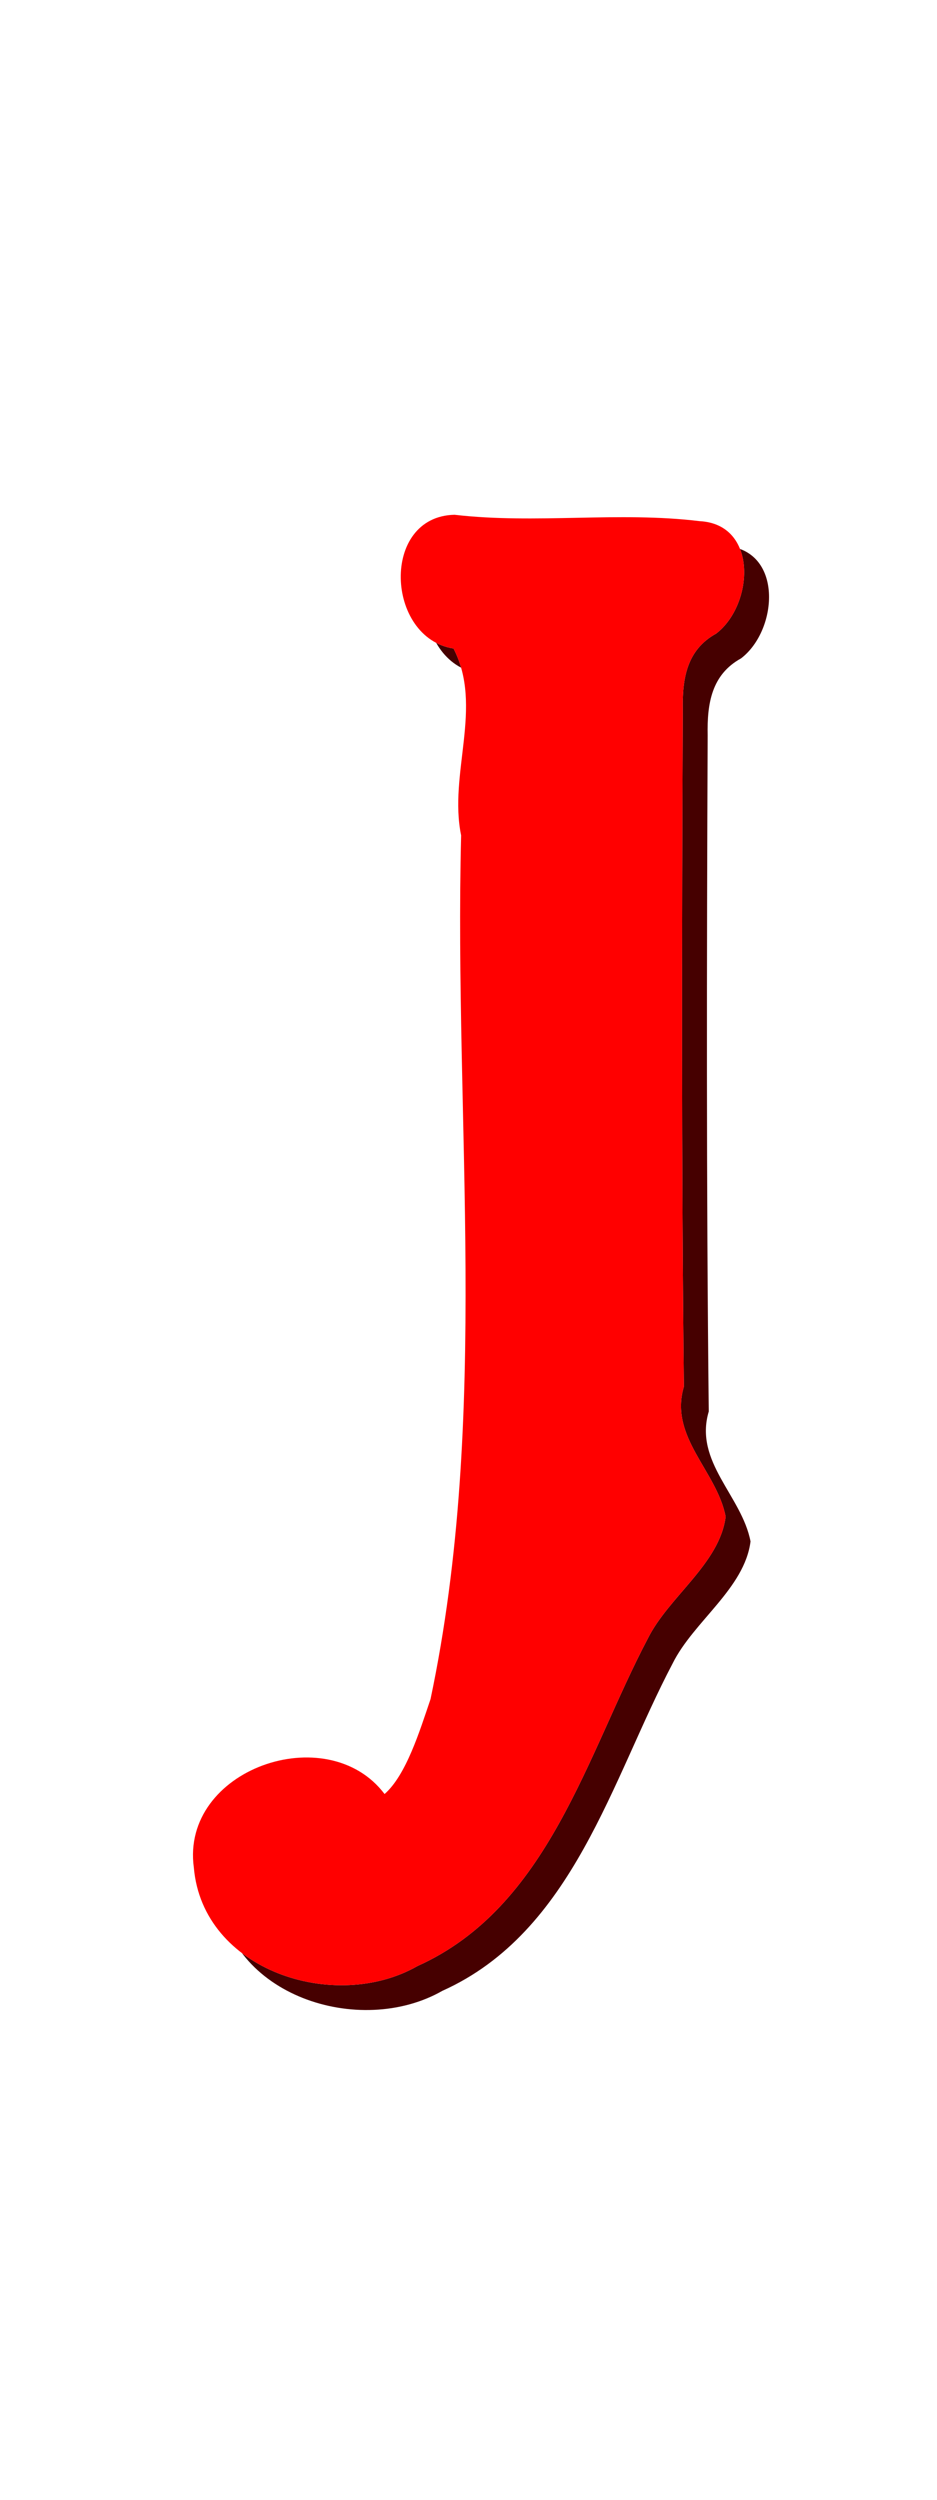
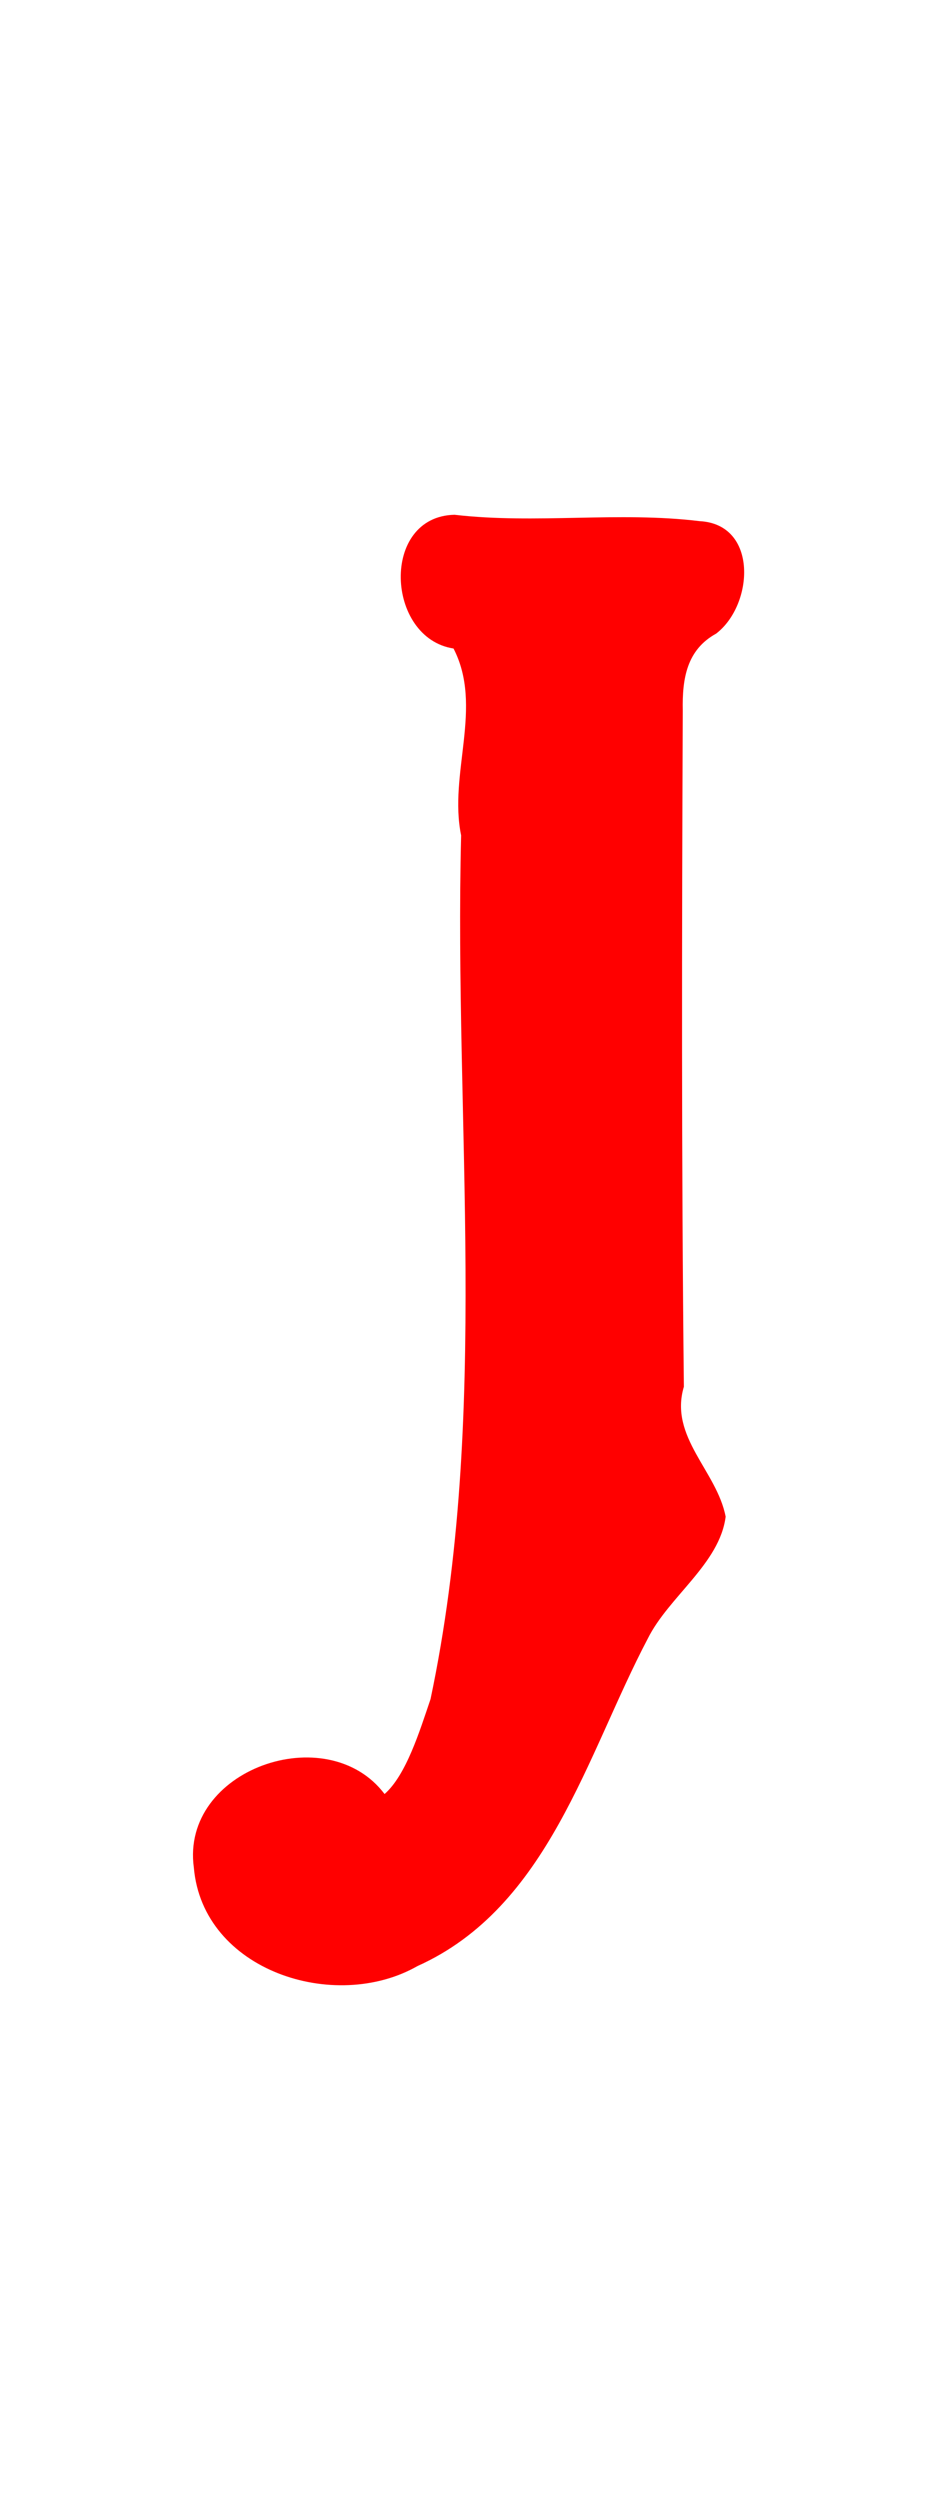
<svg xmlns="http://www.w3.org/2000/svg" width="212.53mm" height="566.58mm" version="1.1" viewBox="0 0 753.07 2007.6">
  <defs>
    <filter id="a" x="-.35" y="-.35" width="1.7" height="1.7" color-interpolation-filters="sRGB">
      <feGaussianBlur result="result8" scale="45.9" stdDeviation="0.5" />
      <feTurbulence baseFrequency="0.018" result="result7" seed="20" />
      <feDisplacementMap in="result7" in2="result8" result="result10" scale="28.256" stdDeviation="2" />
      <feComposite in="result10" in2="result8" operator="atop" result="result2" scale="28.3" />
      <feComposite in="result10" in2="result2" k1="2.5" k3="0.5" operator="arithmetic" result="fbSourceGraphic" />
    </filter>
  </defs>
  <g transform="translate(5352.5 4651.2)">
    <g>
-       <path d="m-4967.2-4217.9c-59.708 1.323-55.248 99.002-0.8 107.41 24.128 46.829-4.116 100.35 6.113 150.09-5.854 231.1 23.474 465.79-24.588 693.62-8.78 25.823-19.574 60.995-36.946 76.222-46.062-61.037-164.09-19.878-153.28 59.094 7.146 82.88 113.3 116.96 179.75 79.047 105.3-47.317 135.9-169.67 185.06-262.92 16.767-33.751 57.814-60.19 62.594-97.969-7.039-36.71-45.625-63.897-33.568-104.36-1.986-180.95-1.632-362.02-0.885-542.92-0.544-25.761 3.201-48.858 26.797-61.859 30.195-23.054 34.014-87.782-13.203-90.328-65.459-7.965-131.58 2.478-197.05-5.126z" fill="#460000" />
-       <path transform="matrix(8 0 0 8 19692 12443)" d="m-3084.9-2085.1c-7.463 0.165-6.906 12.375-0.1 13.426 3.016 5.854-0.514 12.543 0.764 18.761-0.732 28.888 2.934 58.224-3.074 86.703-1.097 3.228-2.447 7.624-4.618 9.528-5.758-7.63-20.511-2.485-19.16 7.387 0.893 10.36 14.163 14.62 22.469 9.881 13.163-5.915 16.988-21.208 23.133-32.865 2.096-4.219 7.227-7.524 7.824-12.246-0.88-4.589-5.703-7.987-4.196-13.045-0.248-22.619-0.204-45.252-0.111-67.866-0.068-3.22 0.4-6.107 3.35-7.732 3.774-2.882 4.252-10.973-1.65-11.291-8.182-0.996-16.447 0.31-24.631-0.641z" fill="#fff" />
+       <path transform="matrix(8 0 0 8 19692 12443)" d="m-3084.9-2085.1c-7.463 0.165-6.906 12.375-0.1 13.426 3.016 5.854-0.514 12.543 0.764 18.761-0.732 28.888 2.934 58.224-3.074 86.703-1.097 3.228-2.447 7.624-4.618 9.528-5.758-7.63-20.511-2.485-19.16 7.387 0.893 10.36 14.163 14.62 22.469 9.881 13.163-5.915 16.988-21.208 23.133-32.865 2.096-4.219 7.227-7.524 7.824-12.246-0.88-4.589-5.703-7.987-4.196-13.045-0.248-22.619-0.204-45.252-0.111-67.866-0.068-3.22 0.4-6.107 3.35-7.732 3.774-2.882 4.252-10.973-1.65-11.291-8.182-0.996-16.447 0.31-24.631-0.641" fill="#fff" />
      <path transform="matrix(8 0 0 8 19692 12443)" d="m-3084.9-2085.1c-7.463 0.165-6.906 12.375-0.1 13.426 3.016 5.854-0.514 12.543 0.764 18.761-0.732 28.888 2.934 58.224-3.074 86.703-1.097 3.228-2.447 7.624-4.618 9.528-5.758-7.63-20.511-2.485-19.16 7.387 0.893 10.36 14.163 14.62 22.469 9.881 13.163-5.915 16.988-21.208 23.133-32.865 2.096-4.219 7.227-7.524 7.824-12.246-0.88-4.589-5.703-7.987-4.196-13.045-0.248-22.619-0.204-45.252-0.111-67.866-0.068-3.22 0.4-6.107 3.35-7.732 3.774-2.882 4.252-10.973-1.65-11.291-8.182-0.996-16.447 0.31-24.631-0.641z" fill="#f00" filter="url(#a)" />
    </g>
  </g>
</svg>